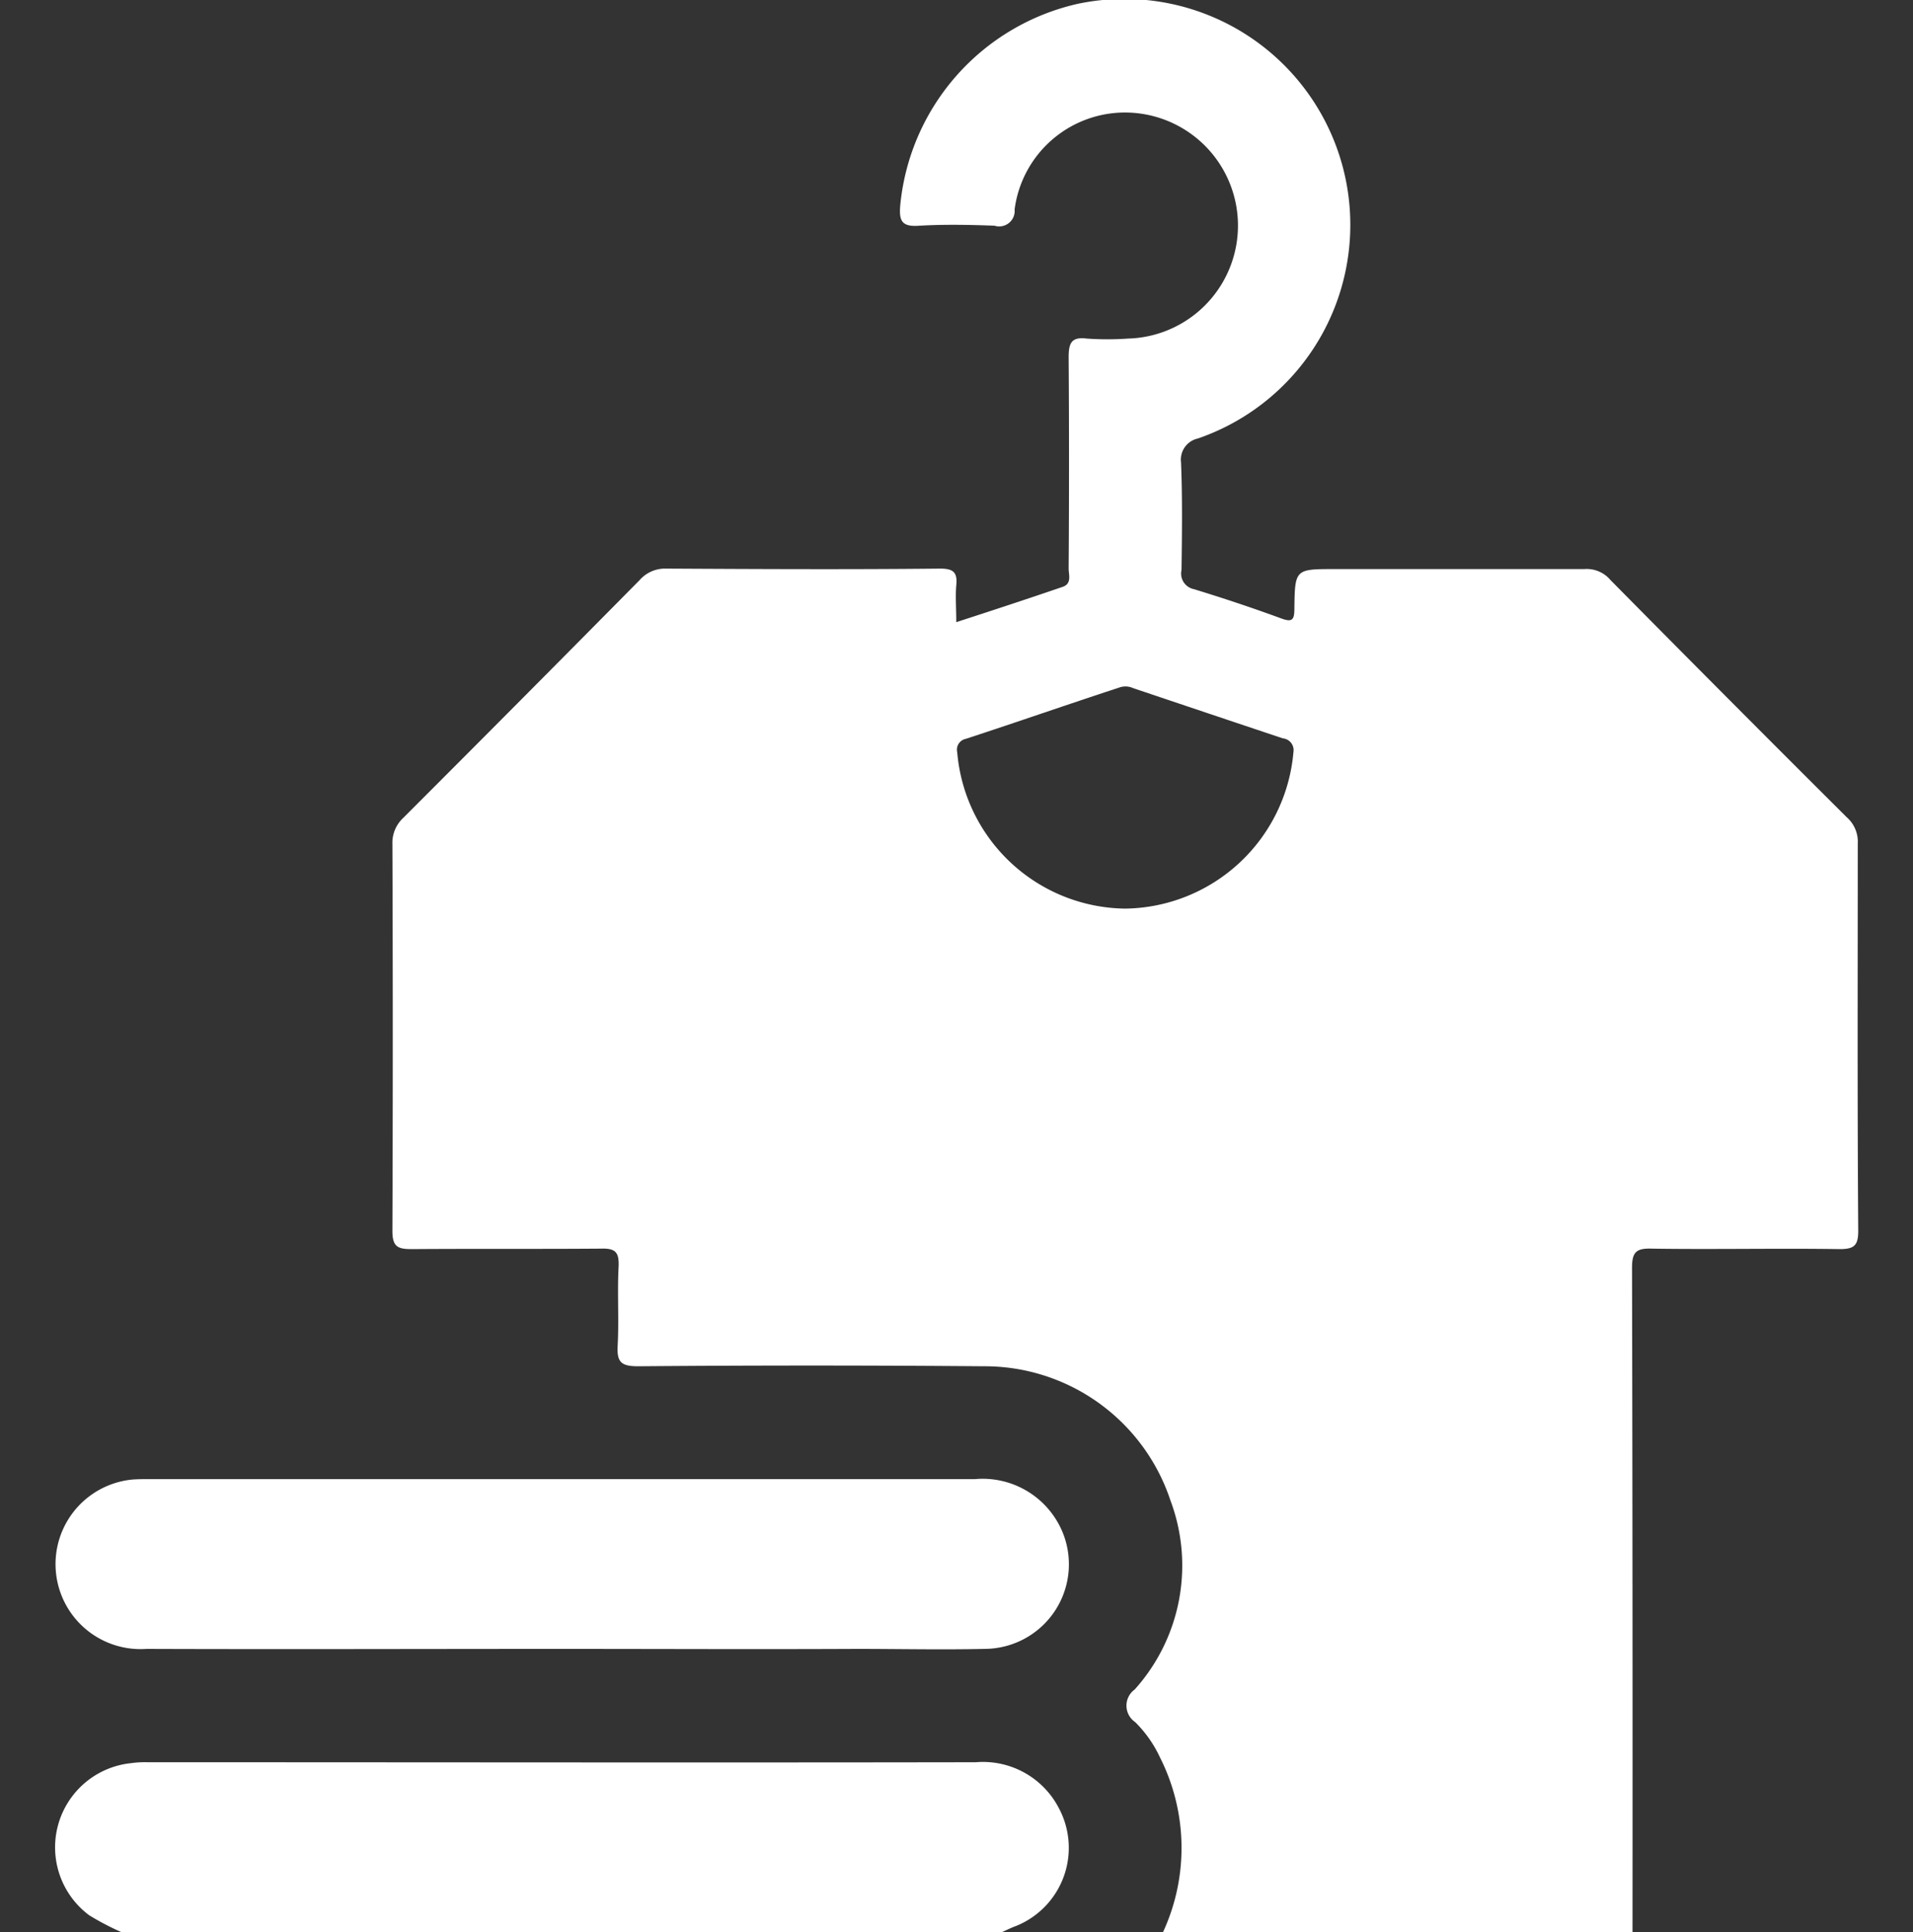
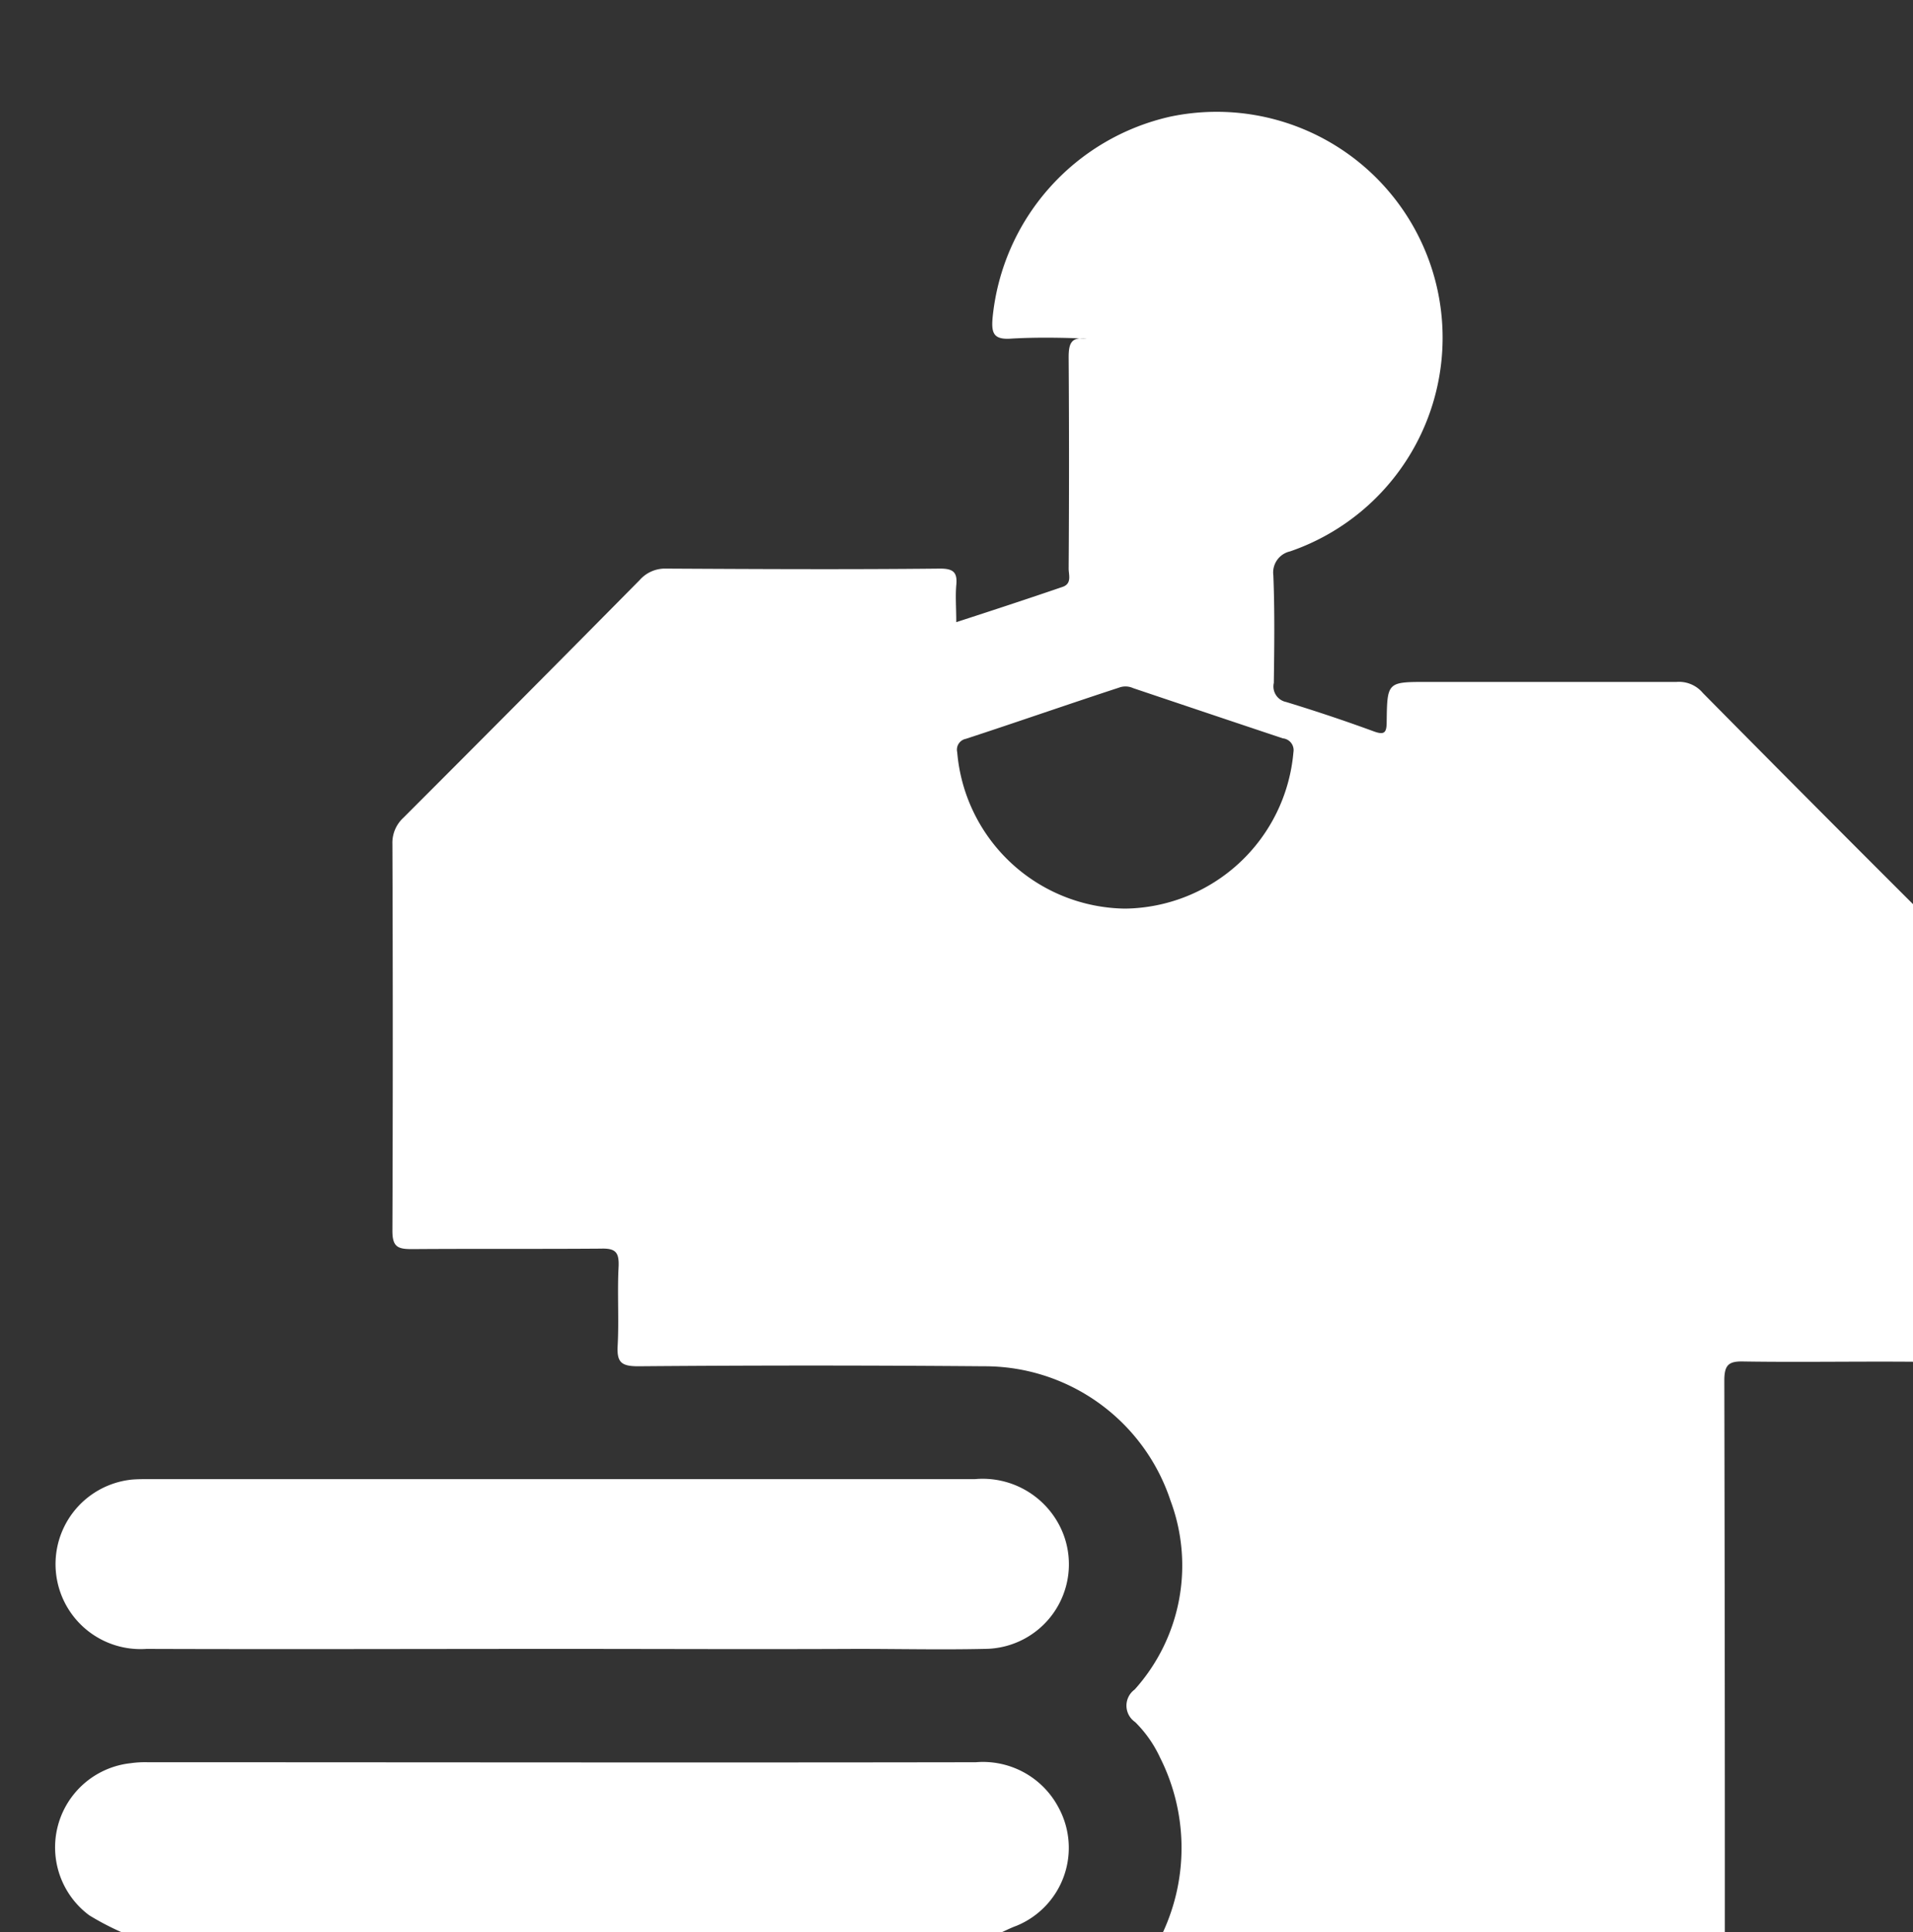
<svg xmlns="http://www.w3.org/2000/svg" width="40" height="40.4" viewBox="0 0 40 40.4">
  <rect x="0" y="0" width="40" height="40.4" fill="#333333" stroke="none" />
  <defs>
    <style>
      .cls-1 {
        fill: #fff;
        fill-rule: evenodd;
      }
    </style>
  </defs>
-   <path id="形状_646" data-name="形状 646" class="cls-1" d="M1589.41,3143.6a4.2,4.2,0,0,0-.06-3.66,2.542,2.542,0,0,0-.52-0.74,0.416,0.416,0,0,1-.01-0.68,3.877,3.877,0,0,0,.75-3.95,4.093,4.093,0,0,0-3.91-2.81q-3.6-.03-7.22,0c-0.35,0-.45-0.08-0.43-0.43,0.03-.55-0.01-1.11.02-1.66,0.01-.29-0.06-0.38-0.37-0.37-1.32.01-2.64,0-3.96,0.01-0.29,0-.4-0.05-0.4-0.38q0.015-4.035,0-8.09a0.711,0.711,0,0,1,.23-0.55q2.475-2.475,4.94-4.97a0.705,0.705,0,0,1,.55-0.24c1.91,0.01,3.82.02,5.73,0,0.27,0,.37.07,0.34,0.35-0.02.24,0,.47,0,0.77,0.77-.25,1.5-0.49,2.23-0.74,0.19-.07.12-0.25,0.12-0.38,0.01-1.47.01-2.95,0-4.42,0-.3.06-0.43,0.38-0.39a6.17,6.17,0,0,0,.86,0,2.364,2.364,0,0,0,.12-4.72,2.328,2.328,0,0,0-2.49,2.02,0.324,0.324,0,0,1-.42.34c-0.52-.02-1.05-0.03-1.57,0-0.38.03-.43-0.11-0.4-0.44a4.788,4.788,0,0,1,3.71-4.2,4.724,4.724,0,0,1,2.51,9.09,0.452,0.452,0,0,0-.35.5c0.03,0.75.02,1.5,0.01,2.25a0.332,0.332,0,0,0,.26.4c0.62,0.19,1.22.39,1.82,0.61,0.24,0.09.28,0.03,0.28-.21,0.01-.82.02-0.82,0.84-0.82h5.22a0.65,0.65,0,0,1,.55.23q2.46,2.49,4.94,4.96a0.679,0.679,0,0,1,.23.55c0,2.7-.01,5.4.01,8.1,0,0.31-.09.38-0.39,0.38-1.31-.02-2.62.01-3.93-0.01-0.32-.01-0.41.07-0.41,0.4q0.015,6.945.01,13.9h-9.82Zm-0.79-21.41a3.579,3.579,0,0,0,3.52-3.27,0.248,0.248,0,0,0-.22-0.29c-1.05-.35-2.09-0.7-3.13-1.05a0.389,0.389,0,0,0-.3-0.01c-1.07.35-2.13,0.72-3.2,1.07a0.231,0.231,0,0,0-.18.28A3.569,3.569,0,0,0,1588.62,3122.19Zm-20.97,21.41a5.639,5.639,0,0,1-.69-0.36,1.77,1.77,0,0,1,.87-3.18,2.114,2.114,0,0,1,.35-0.02c5.78,0,11.55.01,17.32,0a1.787,1.787,0,0,1,1.73.95,1.762,1.762,0,0,1-.88,2.47c-0.11.04-.21,0.09-0.32,0.14h-18.38Zm9.15-5.93c-2.88,0-5.76.01-8.64,0a1.777,1.777,0,0,1-.31-3.54c0.12-.01.23-0.01,0.35-0.01h17.28a1.808,1.808,0,0,1,1.86,1.18,1.769,1.769,0,0,1-1.66,2.37c-0.89.02-1.78,0-2.67,0C1580.94,3137.68,1578.87,3137.67,1576.8,3137.67Z" transform="translate(-1565.095 -3103.19)" />
+   <path id="形状_646" data-name="形状 646" class="cls-1" d="M1589.41,3143.6a4.2,4.2,0,0,0-.06-3.66,2.542,2.542,0,0,0-.52-0.74,0.416,0.416,0,0,1-.01-0.68,3.877,3.877,0,0,0,.75-3.95,4.093,4.093,0,0,0-3.91-2.81q-3.6-.03-7.22,0c-0.35,0-.45-0.08-0.43-0.43,0.03-.55-0.01-1.11.02-1.66,0.01-.29-0.06-0.38-0.37-0.37-1.32.01-2.64,0-3.96,0.01-0.29,0-.4-0.05-0.4-0.38q0.015-4.035,0-8.09a0.711,0.711,0,0,1,.23-0.55q2.475-2.475,4.94-4.97a0.705,0.705,0,0,1,.55-0.24c1.91,0.01,3.82.02,5.73,0,0.27,0,.37.07,0.34,0.35-0.02.24,0,.47,0,0.77,0.77-.25,1.5-0.49,2.23-0.74,0.19-.07.12-0.25,0.12-0.38,0.01-1.47.01-2.95,0-4.42,0-.3.06-0.43,0.38-0.39c-0.52-.02-1.05-0.03-1.57,0-0.38.03-.43-0.11-0.4-0.44a4.788,4.788,0,0,1,3.71-4.2,4.724,4.724,0,0,1,2.51,9.09,0.452,0.452,0,0,0-.35.5c0.03,0.75.02,1.5,0.01,2.25a0.332,0.332,0,0,0,.26.4c0.62,0.19,1.22.39,1.82,0.61,0.24,0.09.28,0.03,0.28-.21,0.01-.82.02-0.82,0.84-0.82h5.22a0.65,0.65,0,0,1,.55.23q2.46,2.49,4.94,4.96a0.679,0.679,0,0,1,.23.55c0,2.7-.01,5.4.01,8.1,0,0.31-.09.38-0.39,0.38-1.31-.02-2.62.01-3.93-0.01-0.32-.01-0.41.07-0.41,0.4q0.015,6.945.01,13.9h-9.82Zm-0.79-21.41a3.579,3.579,0,0,0,3.52-3.27,0.248,0.248,0,0,0-.22-0.29c-1.05-.35-2.09-0.7-3.13-1.05a0.389,0.389,0,0,0-.3-0.01c-1.07.35-2.13,0.72-3.2,1.07a0.231,0.231,0,0,0-.18.28A3.569,3.569,0,0,0,1588.62,3122.19Zm-20.97,21.41a5.639,5.639,0,0,1-.69-0.36,1.77,1.77,0,0,1,.87-3.18,2.114,2.114,0,0,1,.35-0.02c5.78,0,11.55.01,17.32,0a1.787,1.787,0,0,1,1.73.95,1.762,1.762,0,0,1-.88,2.47c-0.11.04-.21,0.09-0.32,0.14h-18.38Zm9.15-5.93c-2.88,0-5.76.01-8.64,0a1.777,1.777,0,0,1-.31-3.54c0.12-.01.23-0.01,0.35-0.01h17.28a1.808,1.808,0,0,1,1.86,1.18,1.769,1.769,0,0,1-1.66,2.37c-0.89.02-1.78,0-2.67,0C1580.94,3137.68,1578.87,3137.67,1576.8,3137.67Z" transform="translate(-1565.095 -3103.19)" />
</svg>